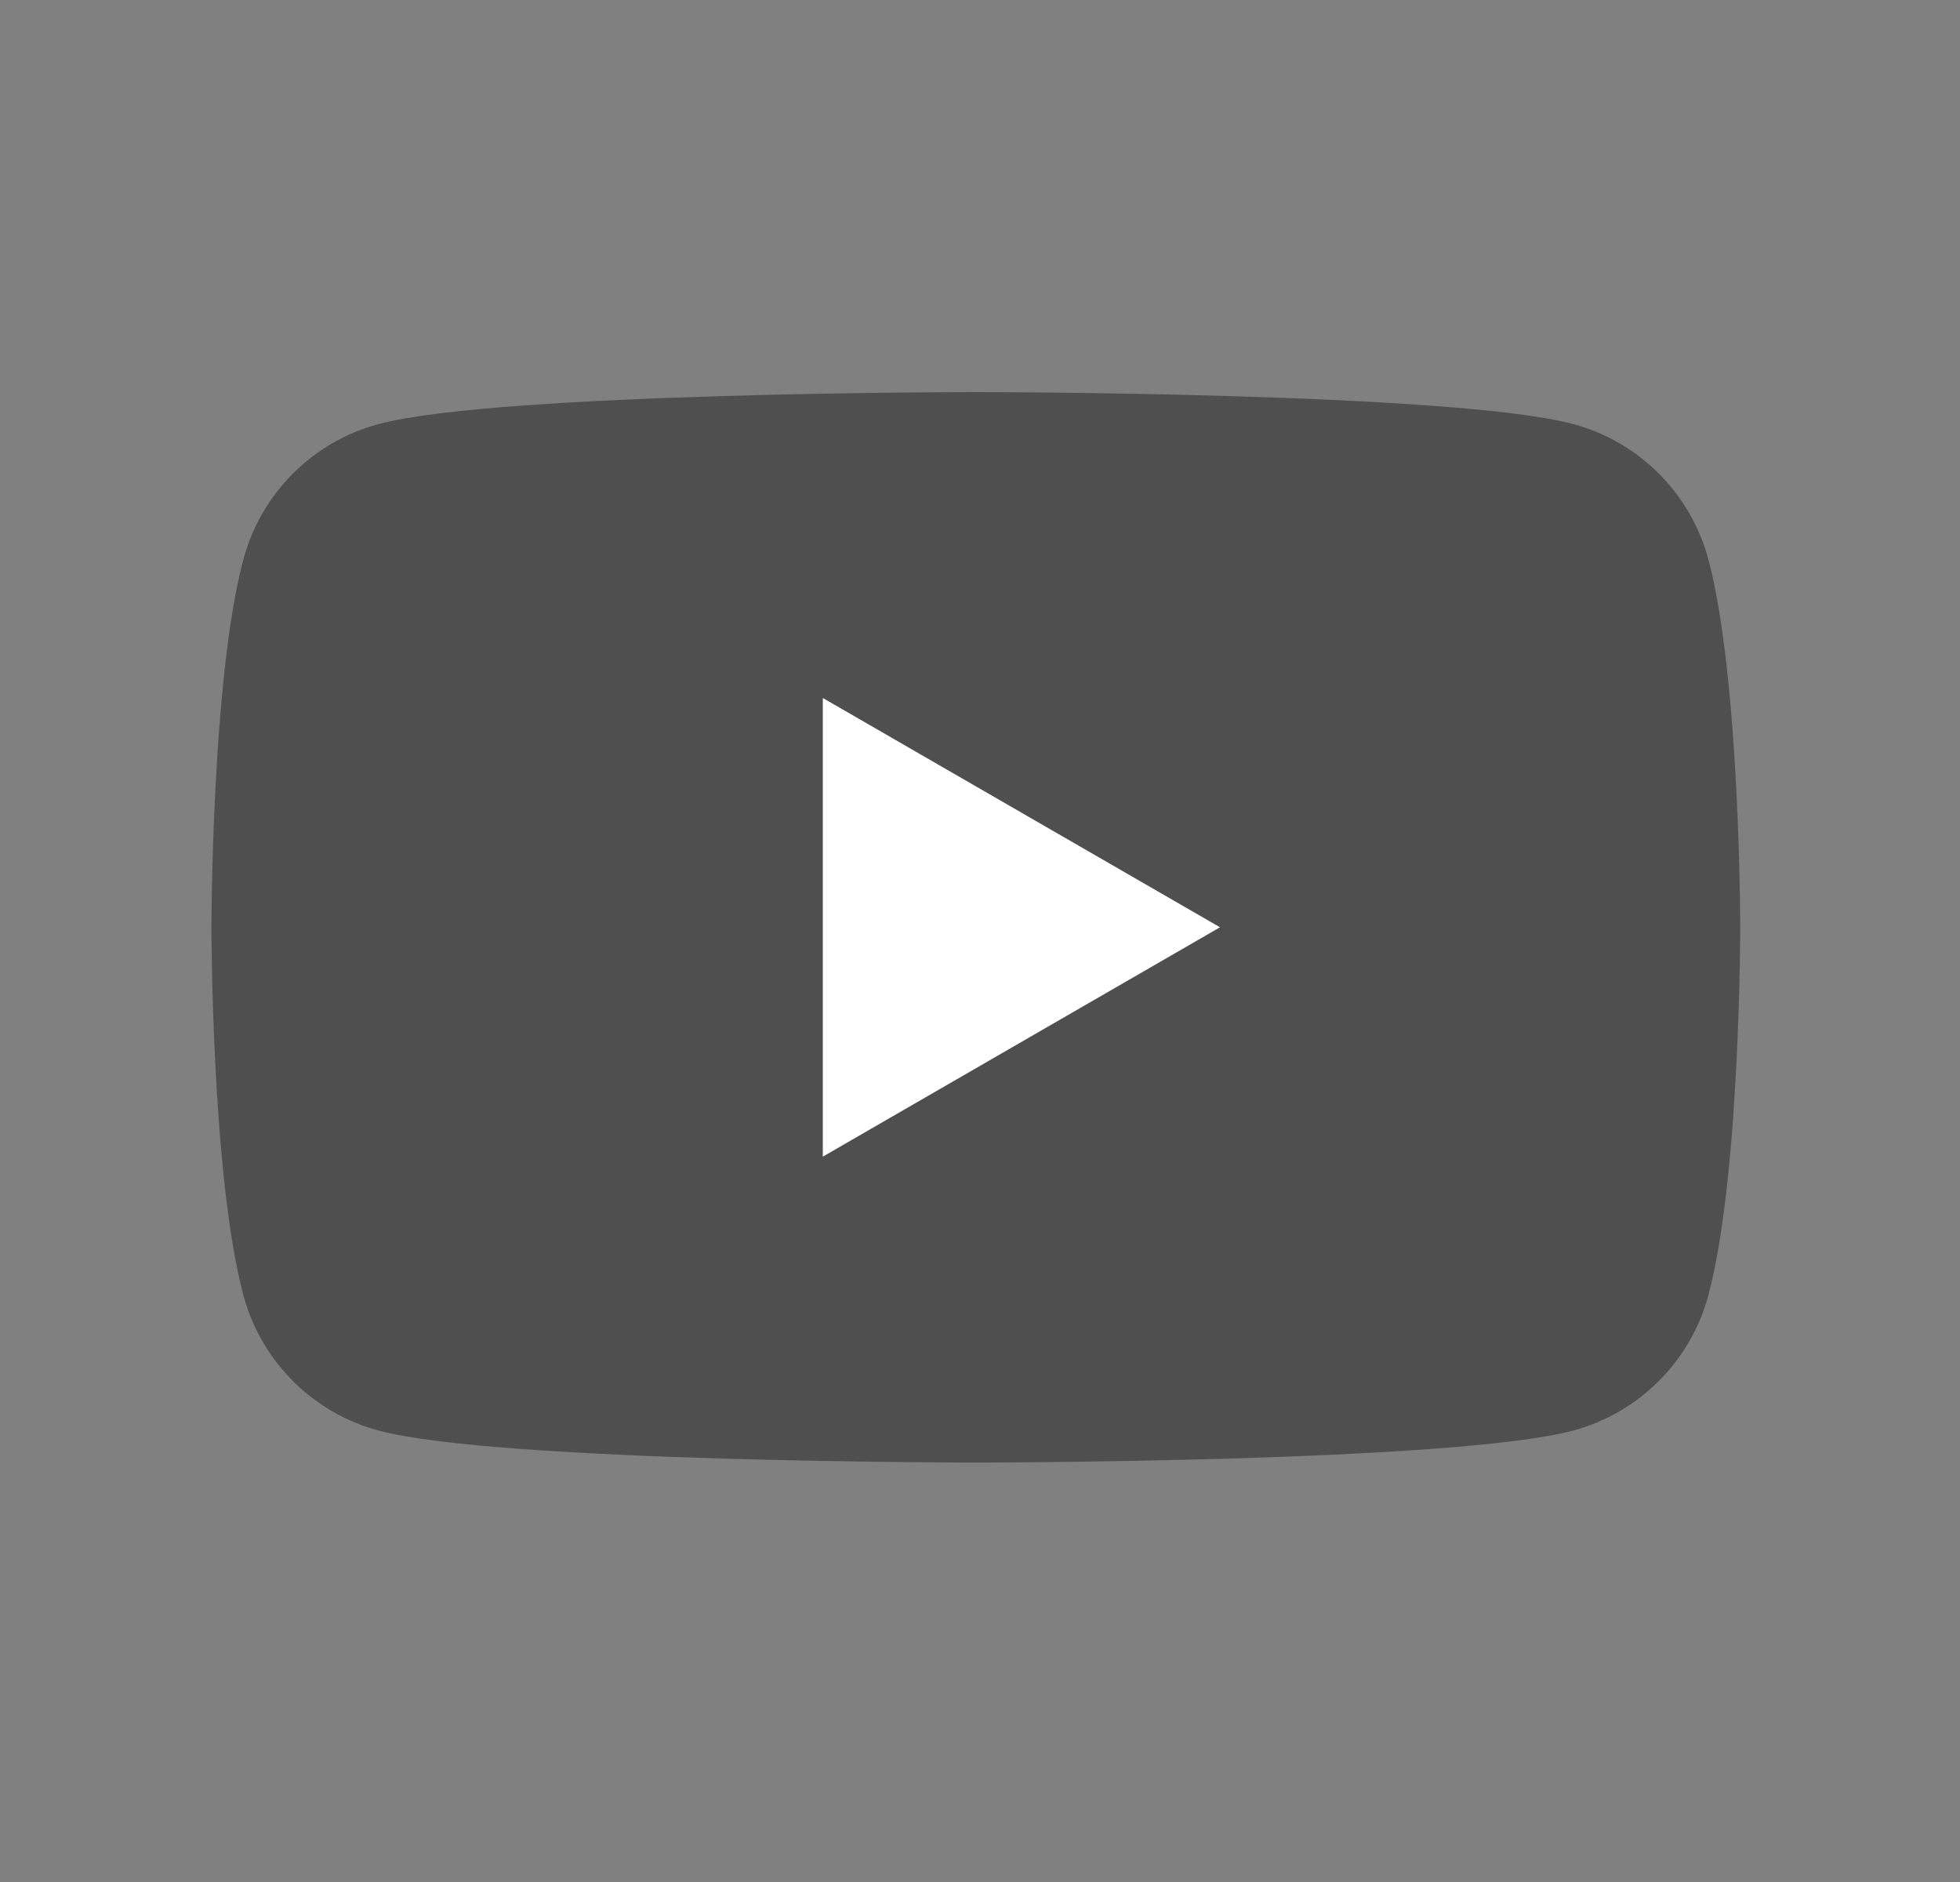
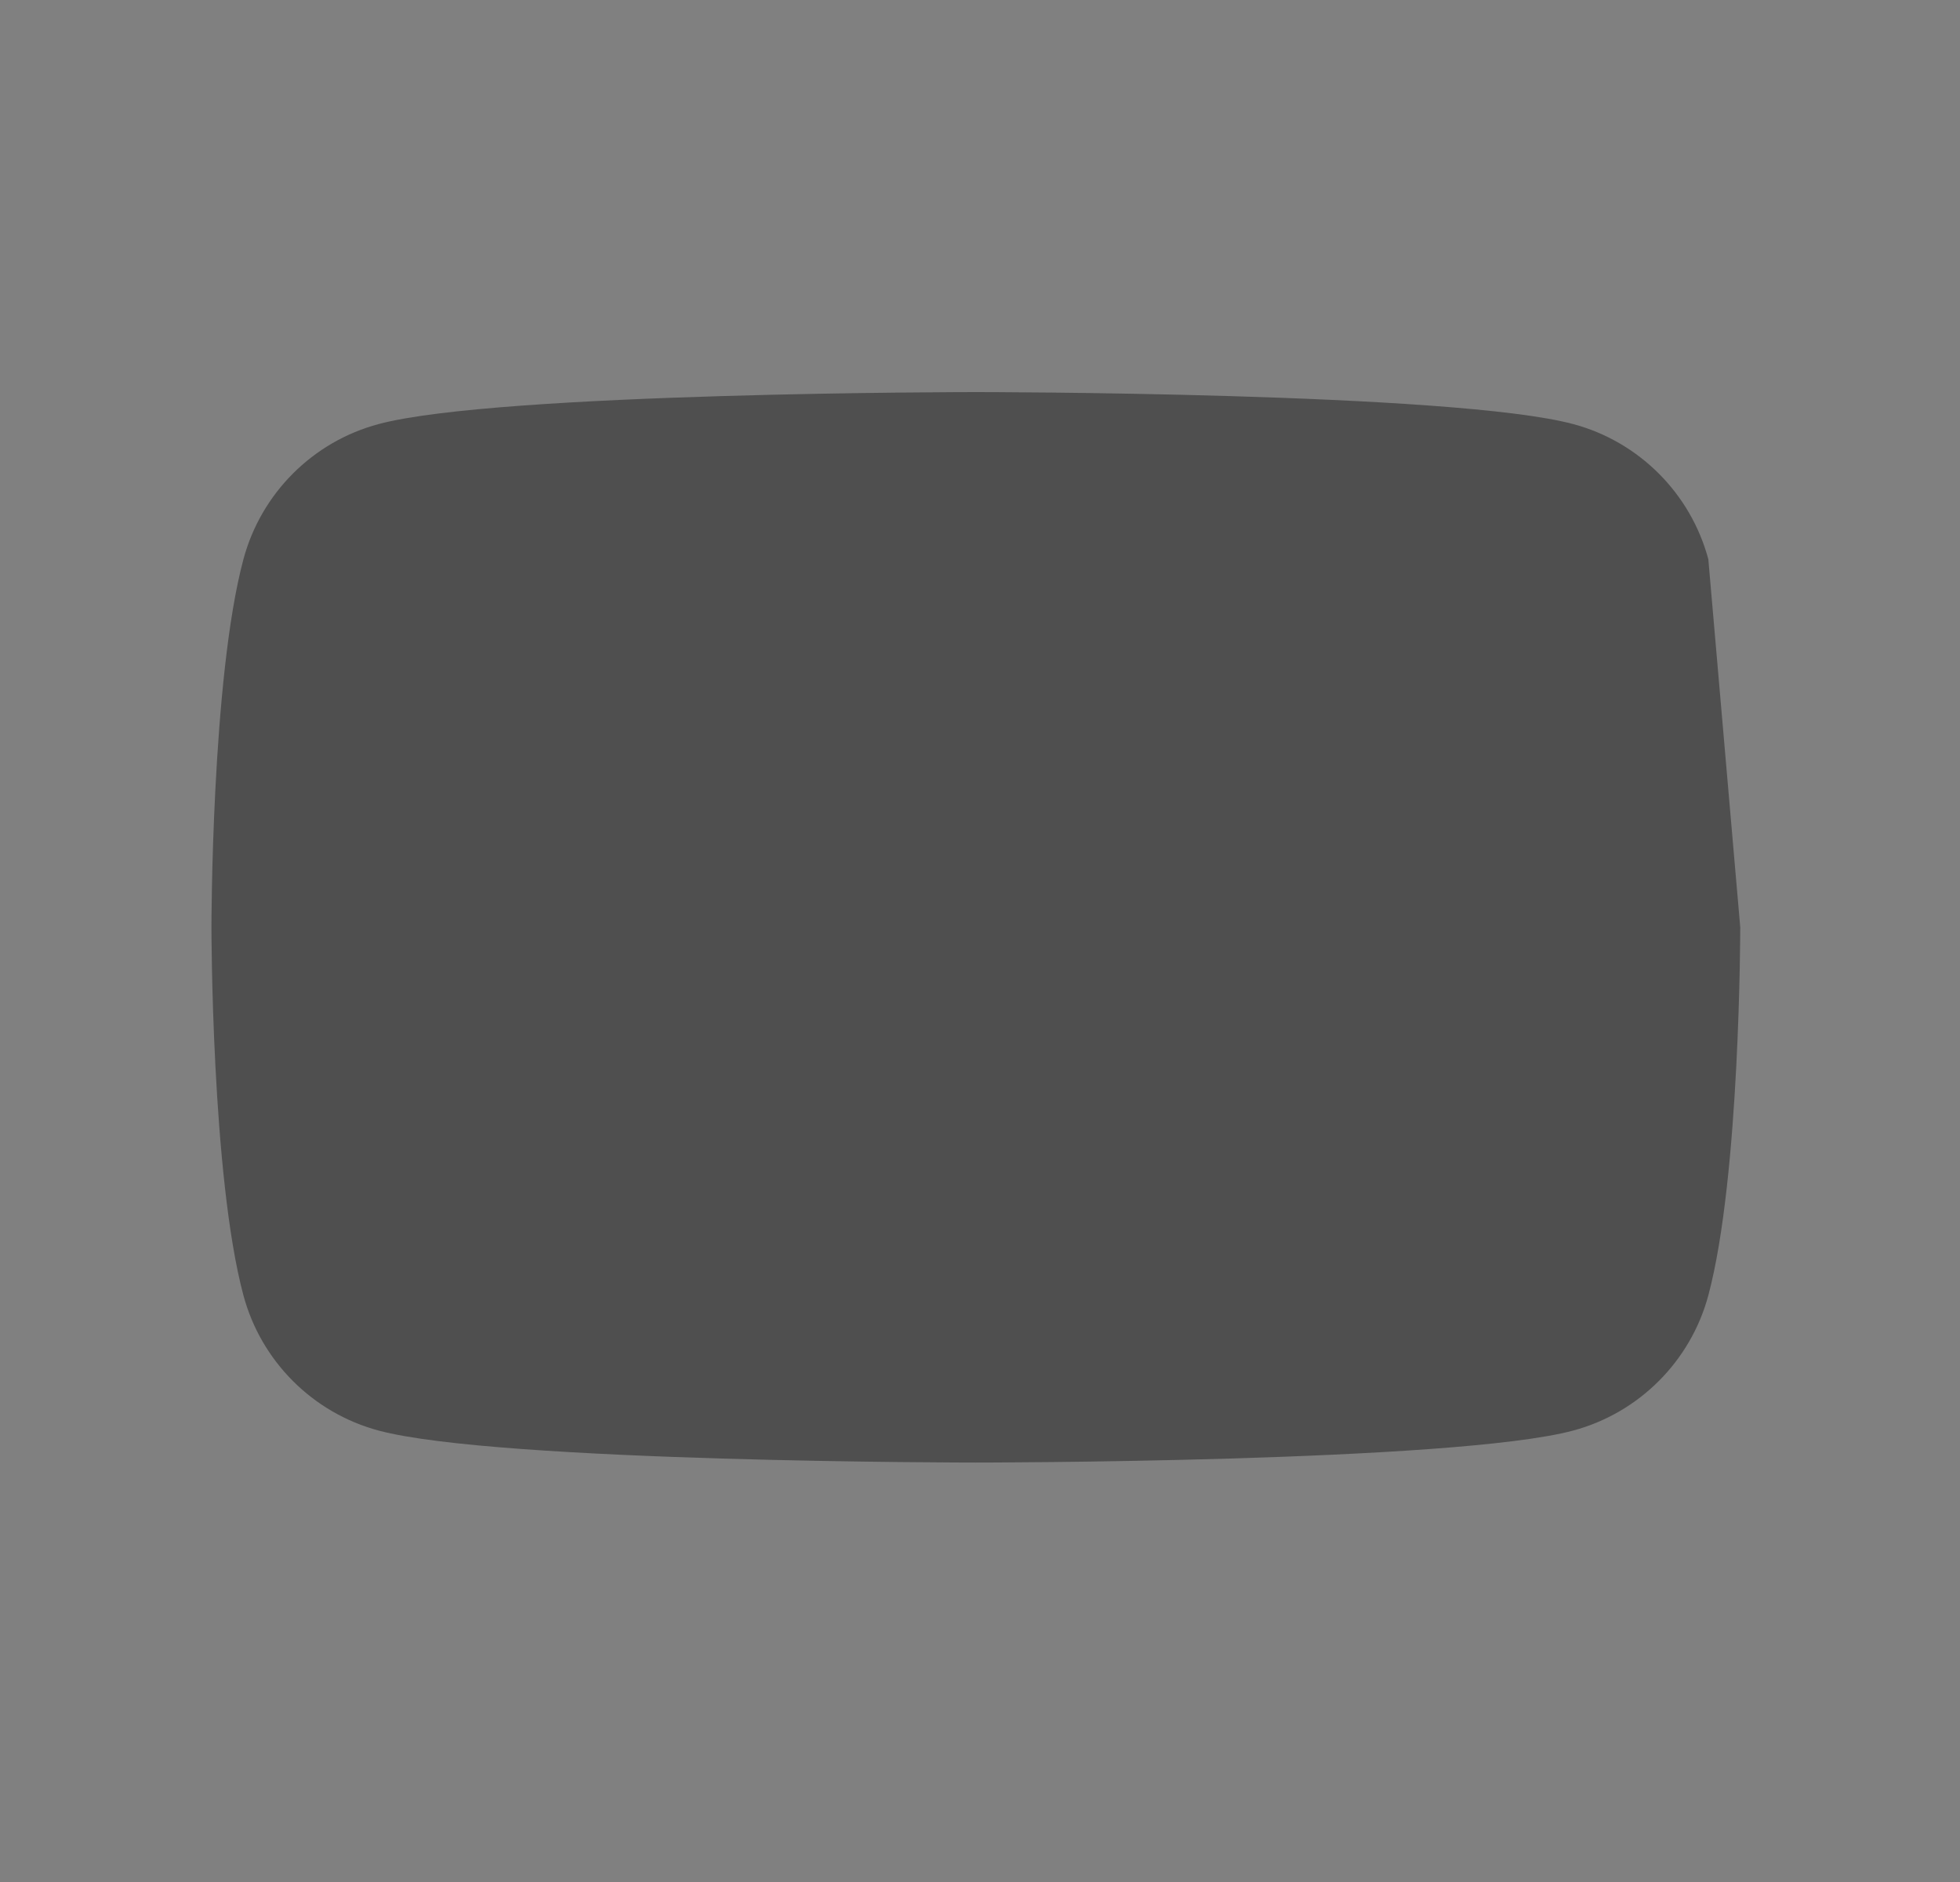
<svg xmlns="http://www.w3.org/2000/svg" width="25" height="24" viewBox="0 0 25 24" fill="none">
  <rect x="0" y="0" width="25" height="24" fill="#808080" stroke="none" />
-   <path d="M21.79 7.132C21.565 6.292 20.905 5.632 20.066 5.408C18.545 5 12.447 5 12.447 5C12.447 5 6.349 5 4.829 5.408C3.989 5.632 3.33 6.292 3.105 7.132C2.697 8.652 2.697 11.825 2.697 11.825C2.697 11.825 2.697 14.999 3.105 16.519C3.33 17.358 3.989 18.018 4.829 18.243C6.349 18.651 12.447 18.651 12.447 18.651C12.447 18.651 18.545 18.651 20.066 18.243C20.905 18.018 21.565 17.358 21.79 16.519C22.197 14.999 22.197 11.825 22.197 11.825C22.197 11.825 22.196 8.652 21.79 7.132Z" fill="#4F4F4F" />
-   <path d="M10.495 14.75L15.561 11.825L10.495 8.901V14.75Z" fill="white" />
+   <path d="M21.79 7.132C21.565 6.292 20.905 5.632 20.066 5.408C18.545 5 12.447 5 12.447 5C12.447 5 6.349 5 4.829 5.408C3.989 5.632 3.33 6.292 3.105 7.132C2.697 8.652 2.697 11.825 2.697 11.825C2.697 11.825 2.697 14.999 3.105 16.519C3.33 17.358 3.989 18.018 4.829 18.243C6.349 18.651 12.447 18.651 12.447 18.651C12.447 18.651 18.545 18.651 20.066 18.243C20.905 18.018 21.565 17.358 21.79 16.519C22.197 14.999 22.197 11.825 22.197 11.825Z" fill="#4F4F4F" />
</svg>